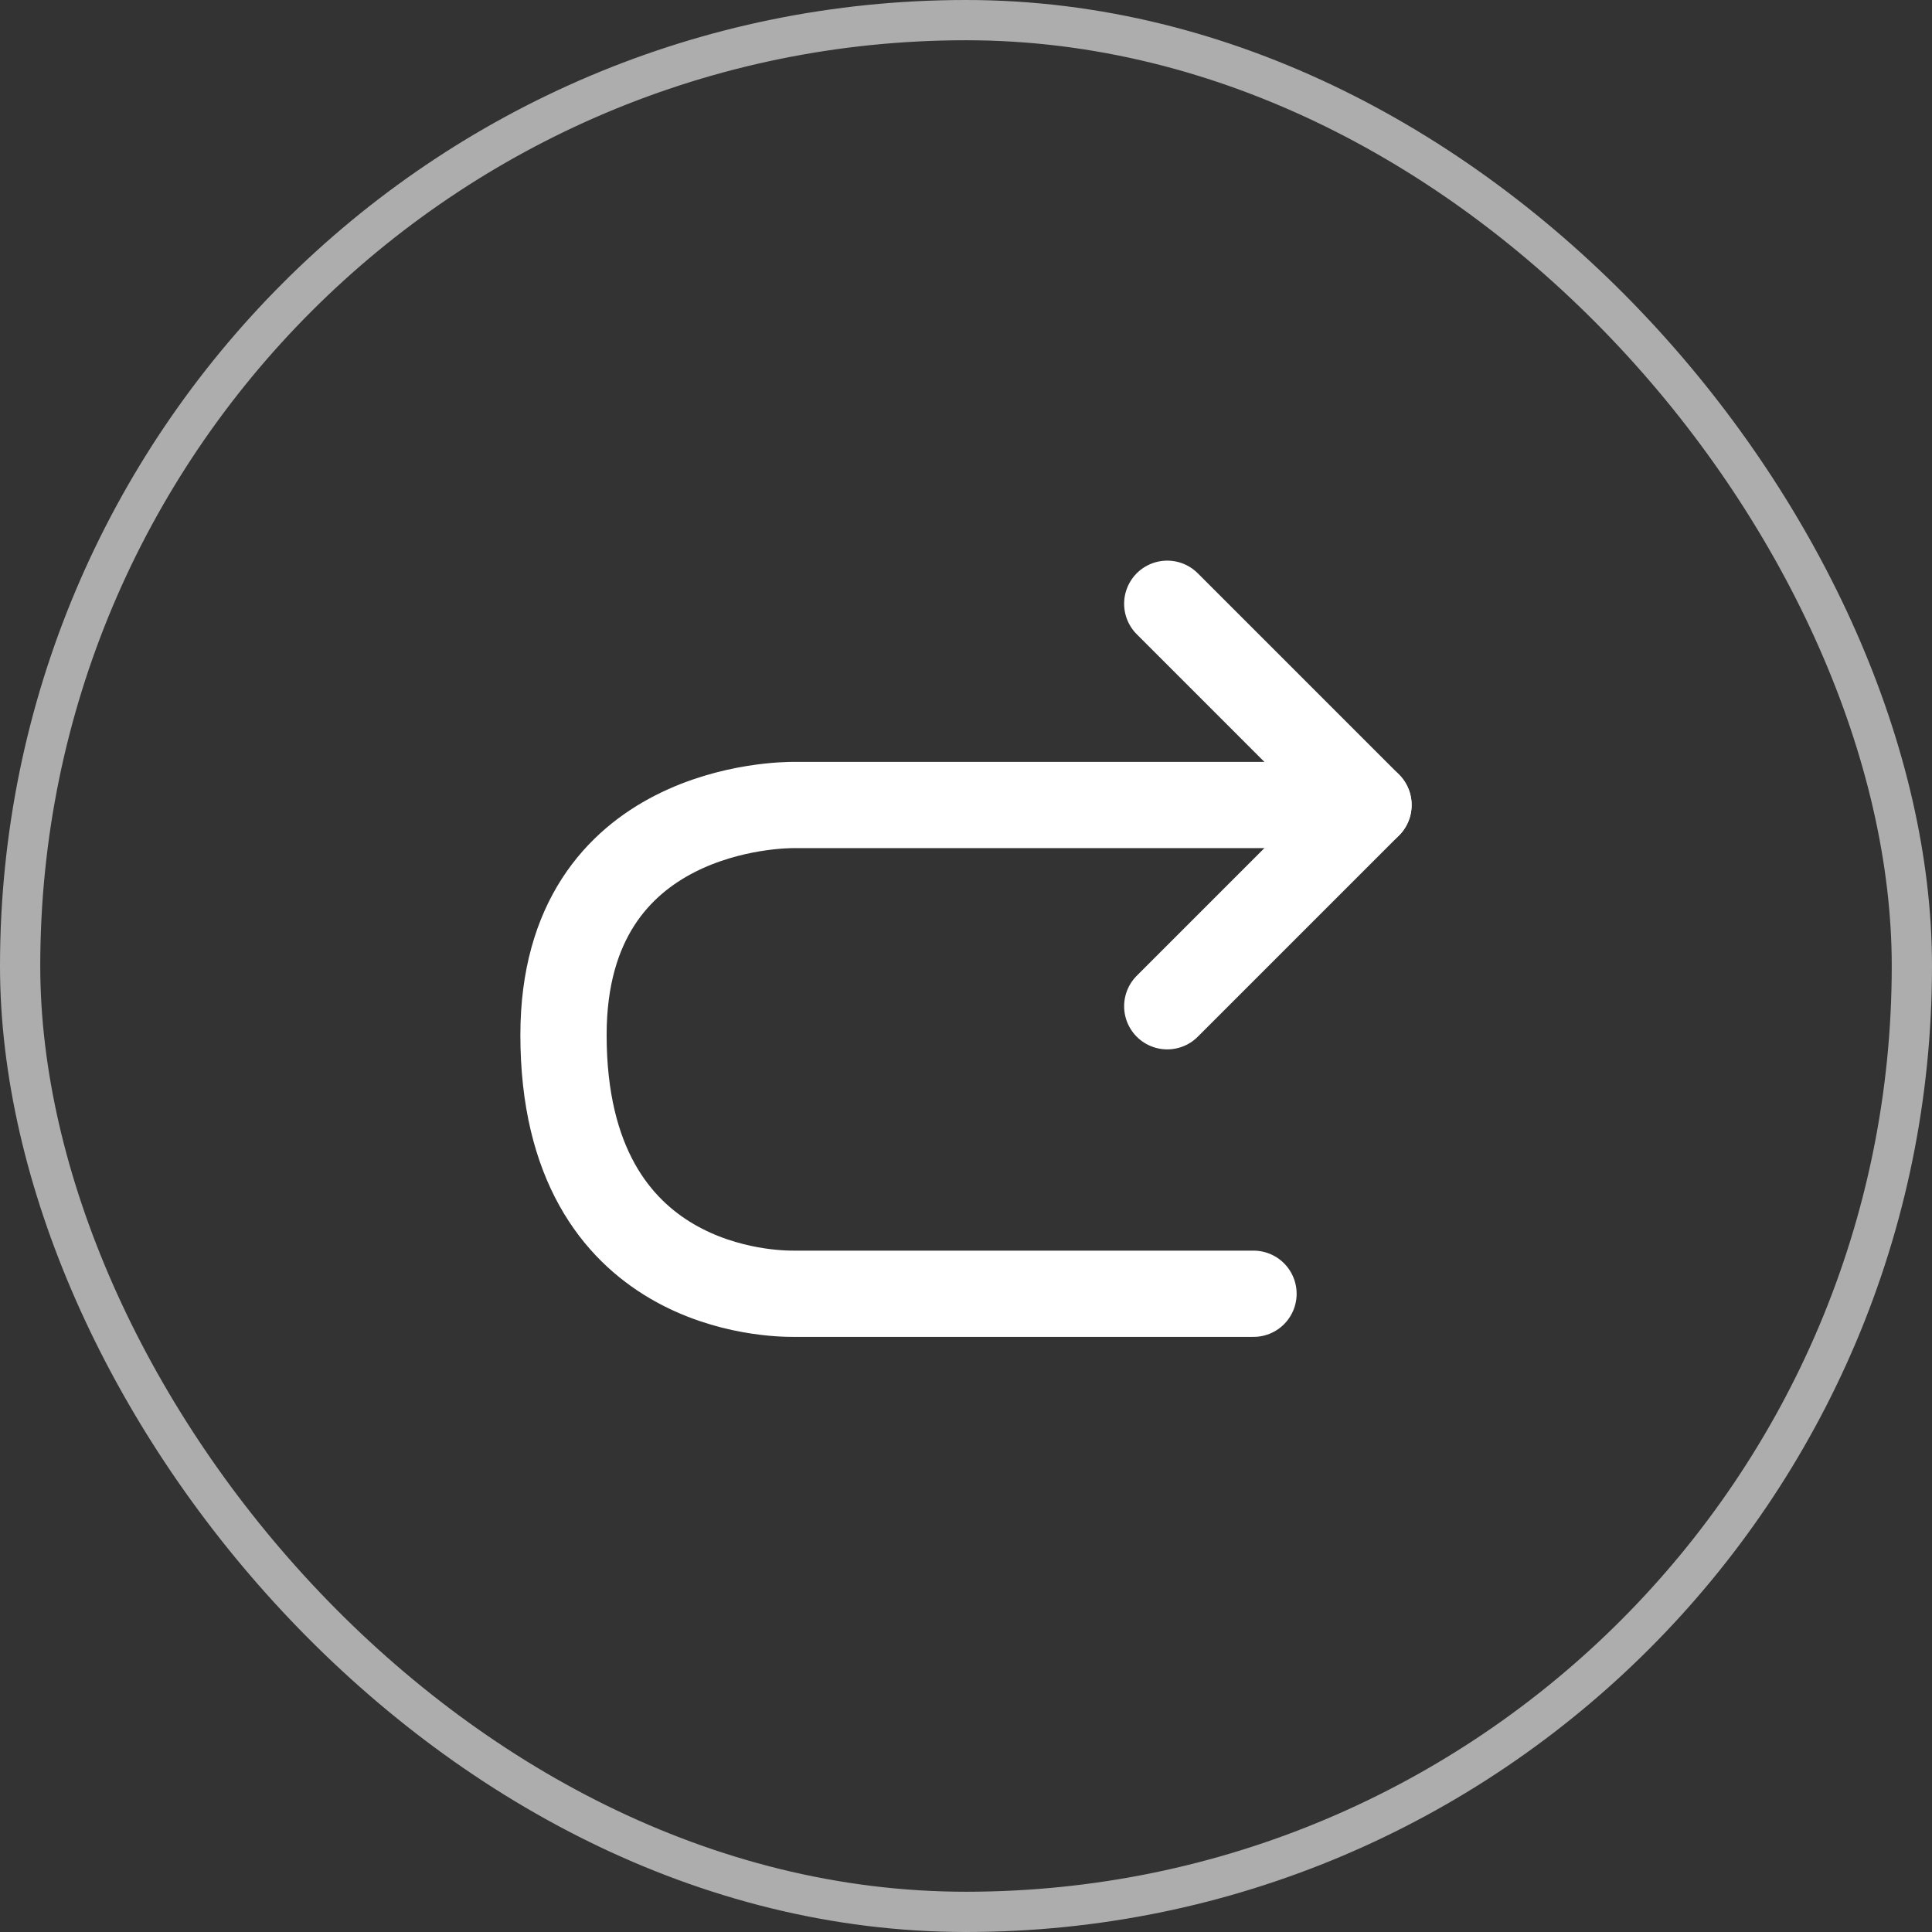
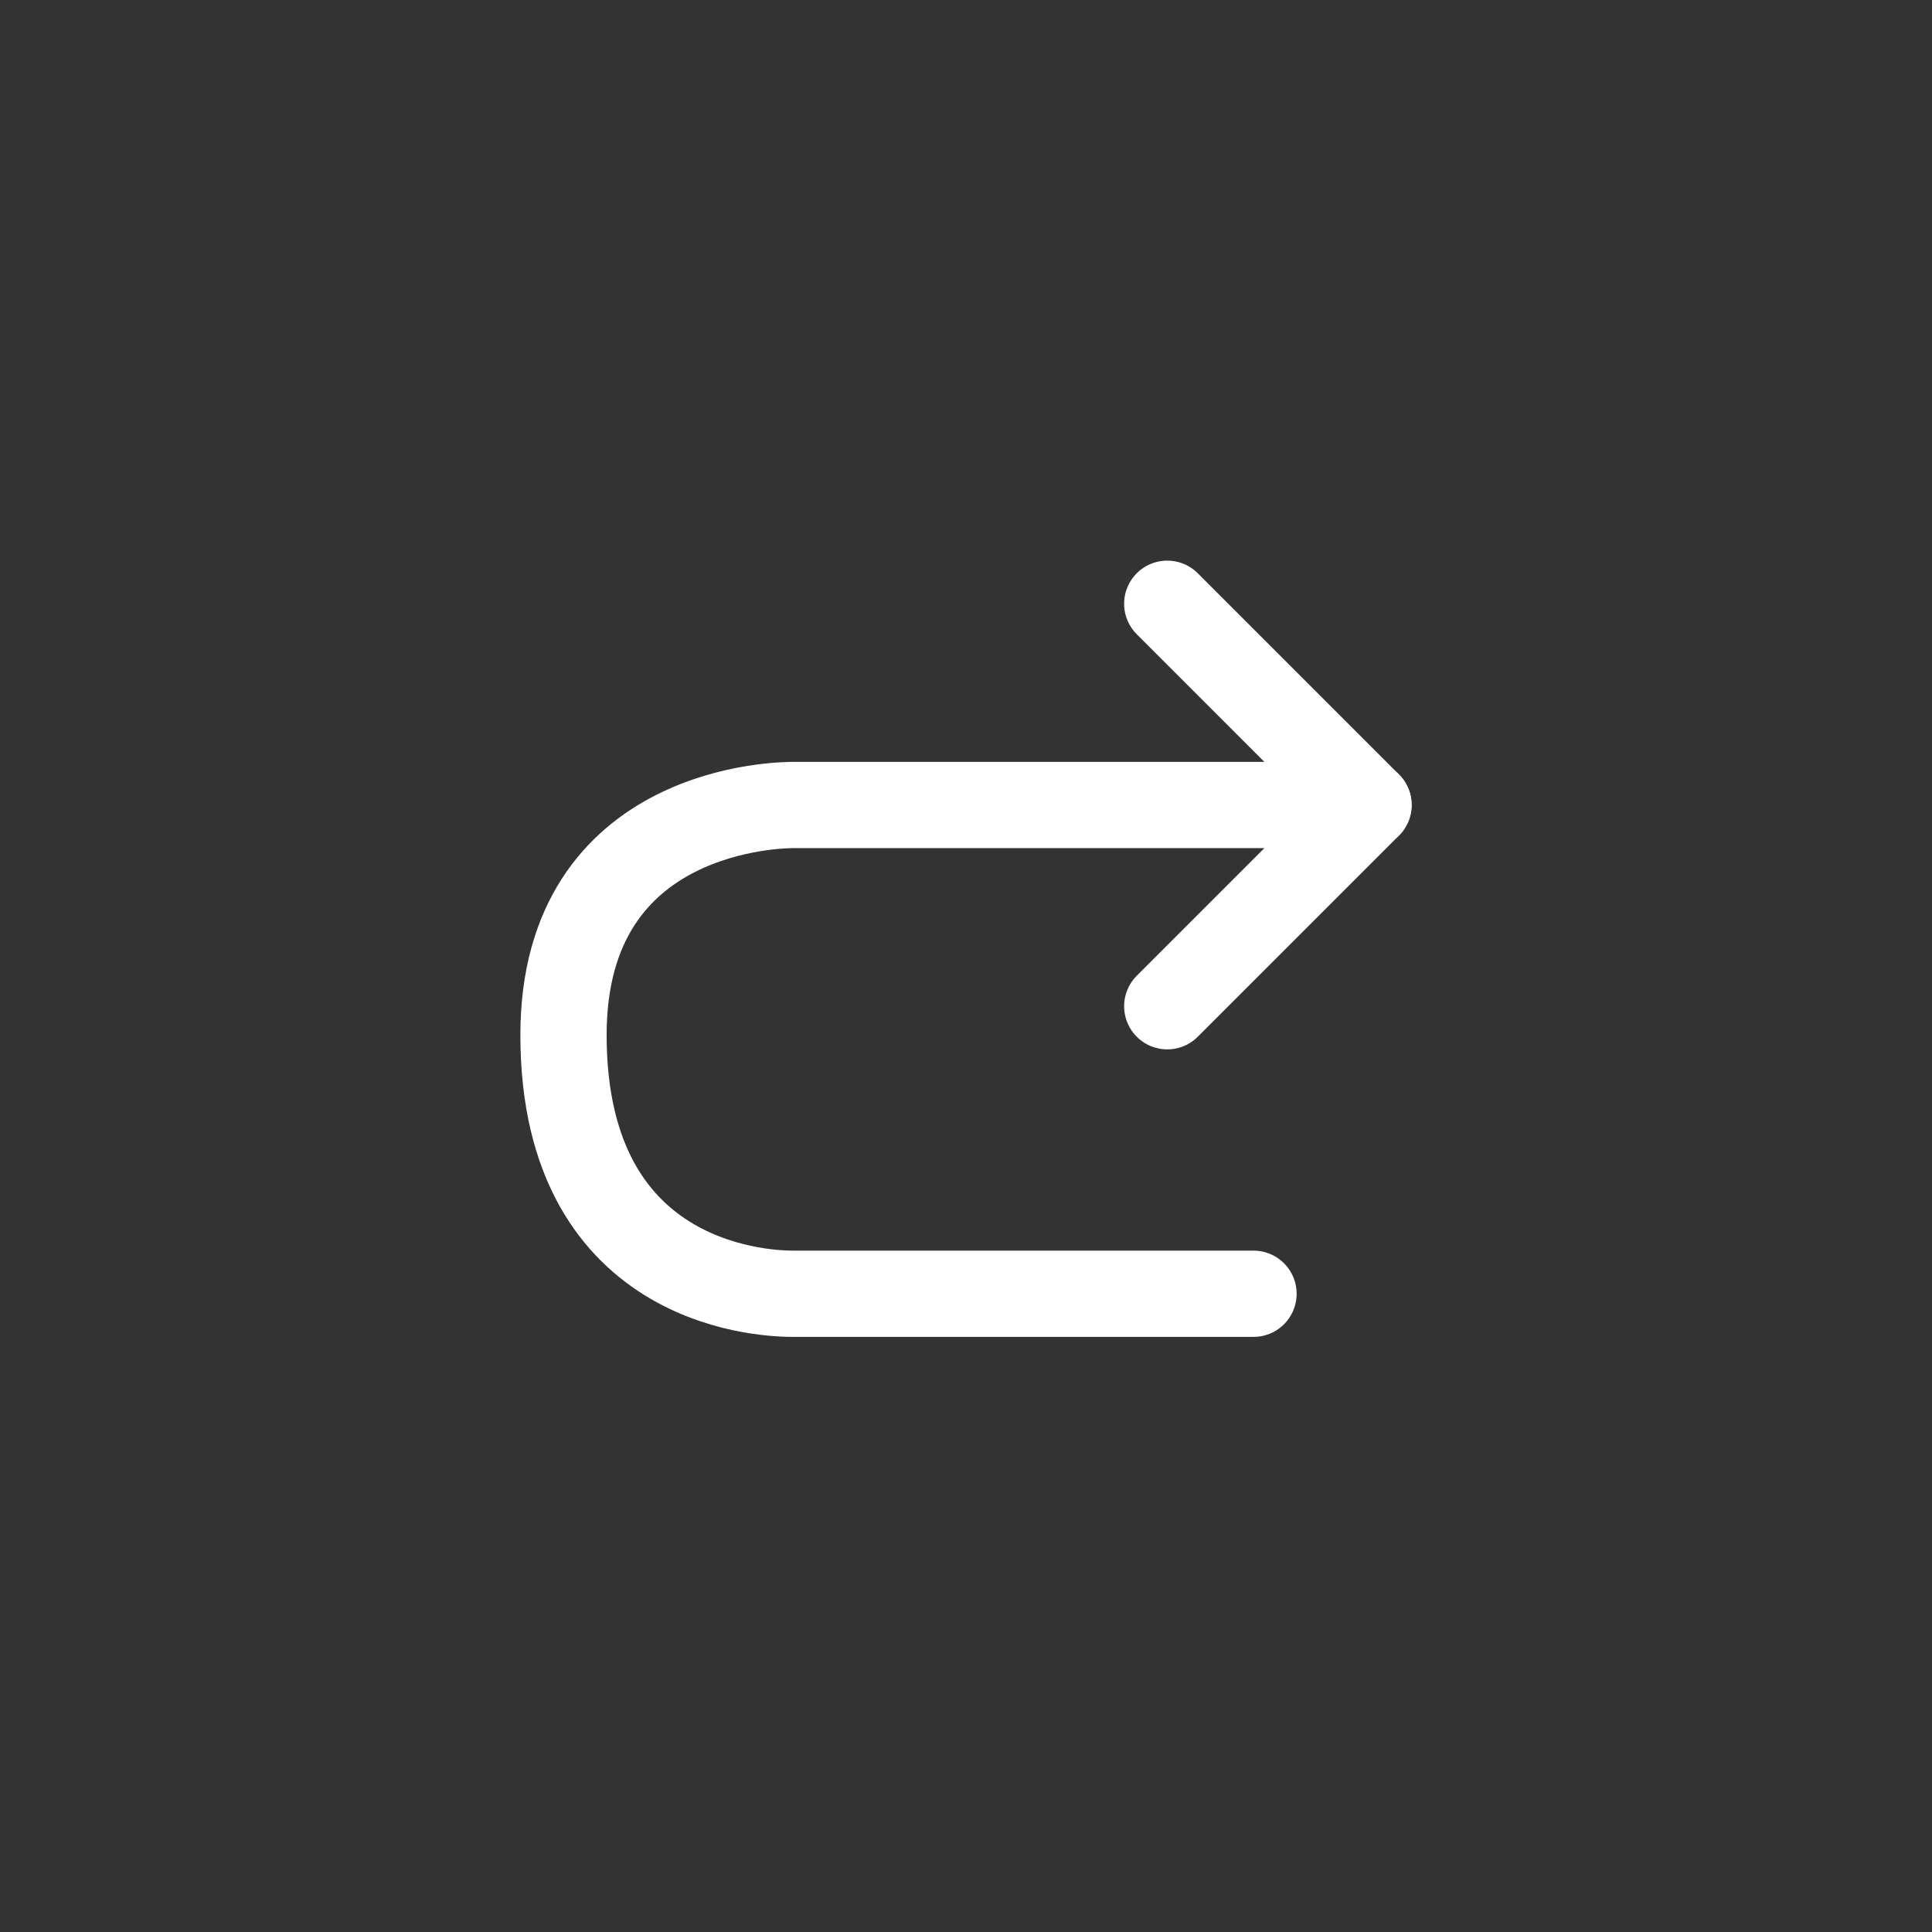
<svg xmlns="http://www.w3.org/2000/svg" width="48" height="48" viewBox="0 0 48 48" fill="none">
  <rect x="0" y="0" width="48" height="48" fill="#333333" stroke="none" />
-   <rect x="0.5" y="0.5" width="47" height="47" rx="23.5" stroke="white" stroke-opacity="0.6" />
  <path d="M34 20C29 20 24.714 20 19.714 20C19.483 20 14 20 14 25.714C14 32.143 19.289 32.143 19.714 32.143C24 32.143 26.857 32.143 31.143 32.143" stroke="white" stroke-width="2.143" stroke-linecap="round" stroke-linejoin="round" />
  <path d="M29 25C30.953 23.047 32.047 21.953 34 20C32.047 18.047 30.953 16.953 29 15" stroke="white" stroke-width="2.143" stroke-linecap="round" stroke-linejoin="round" />
</svg>